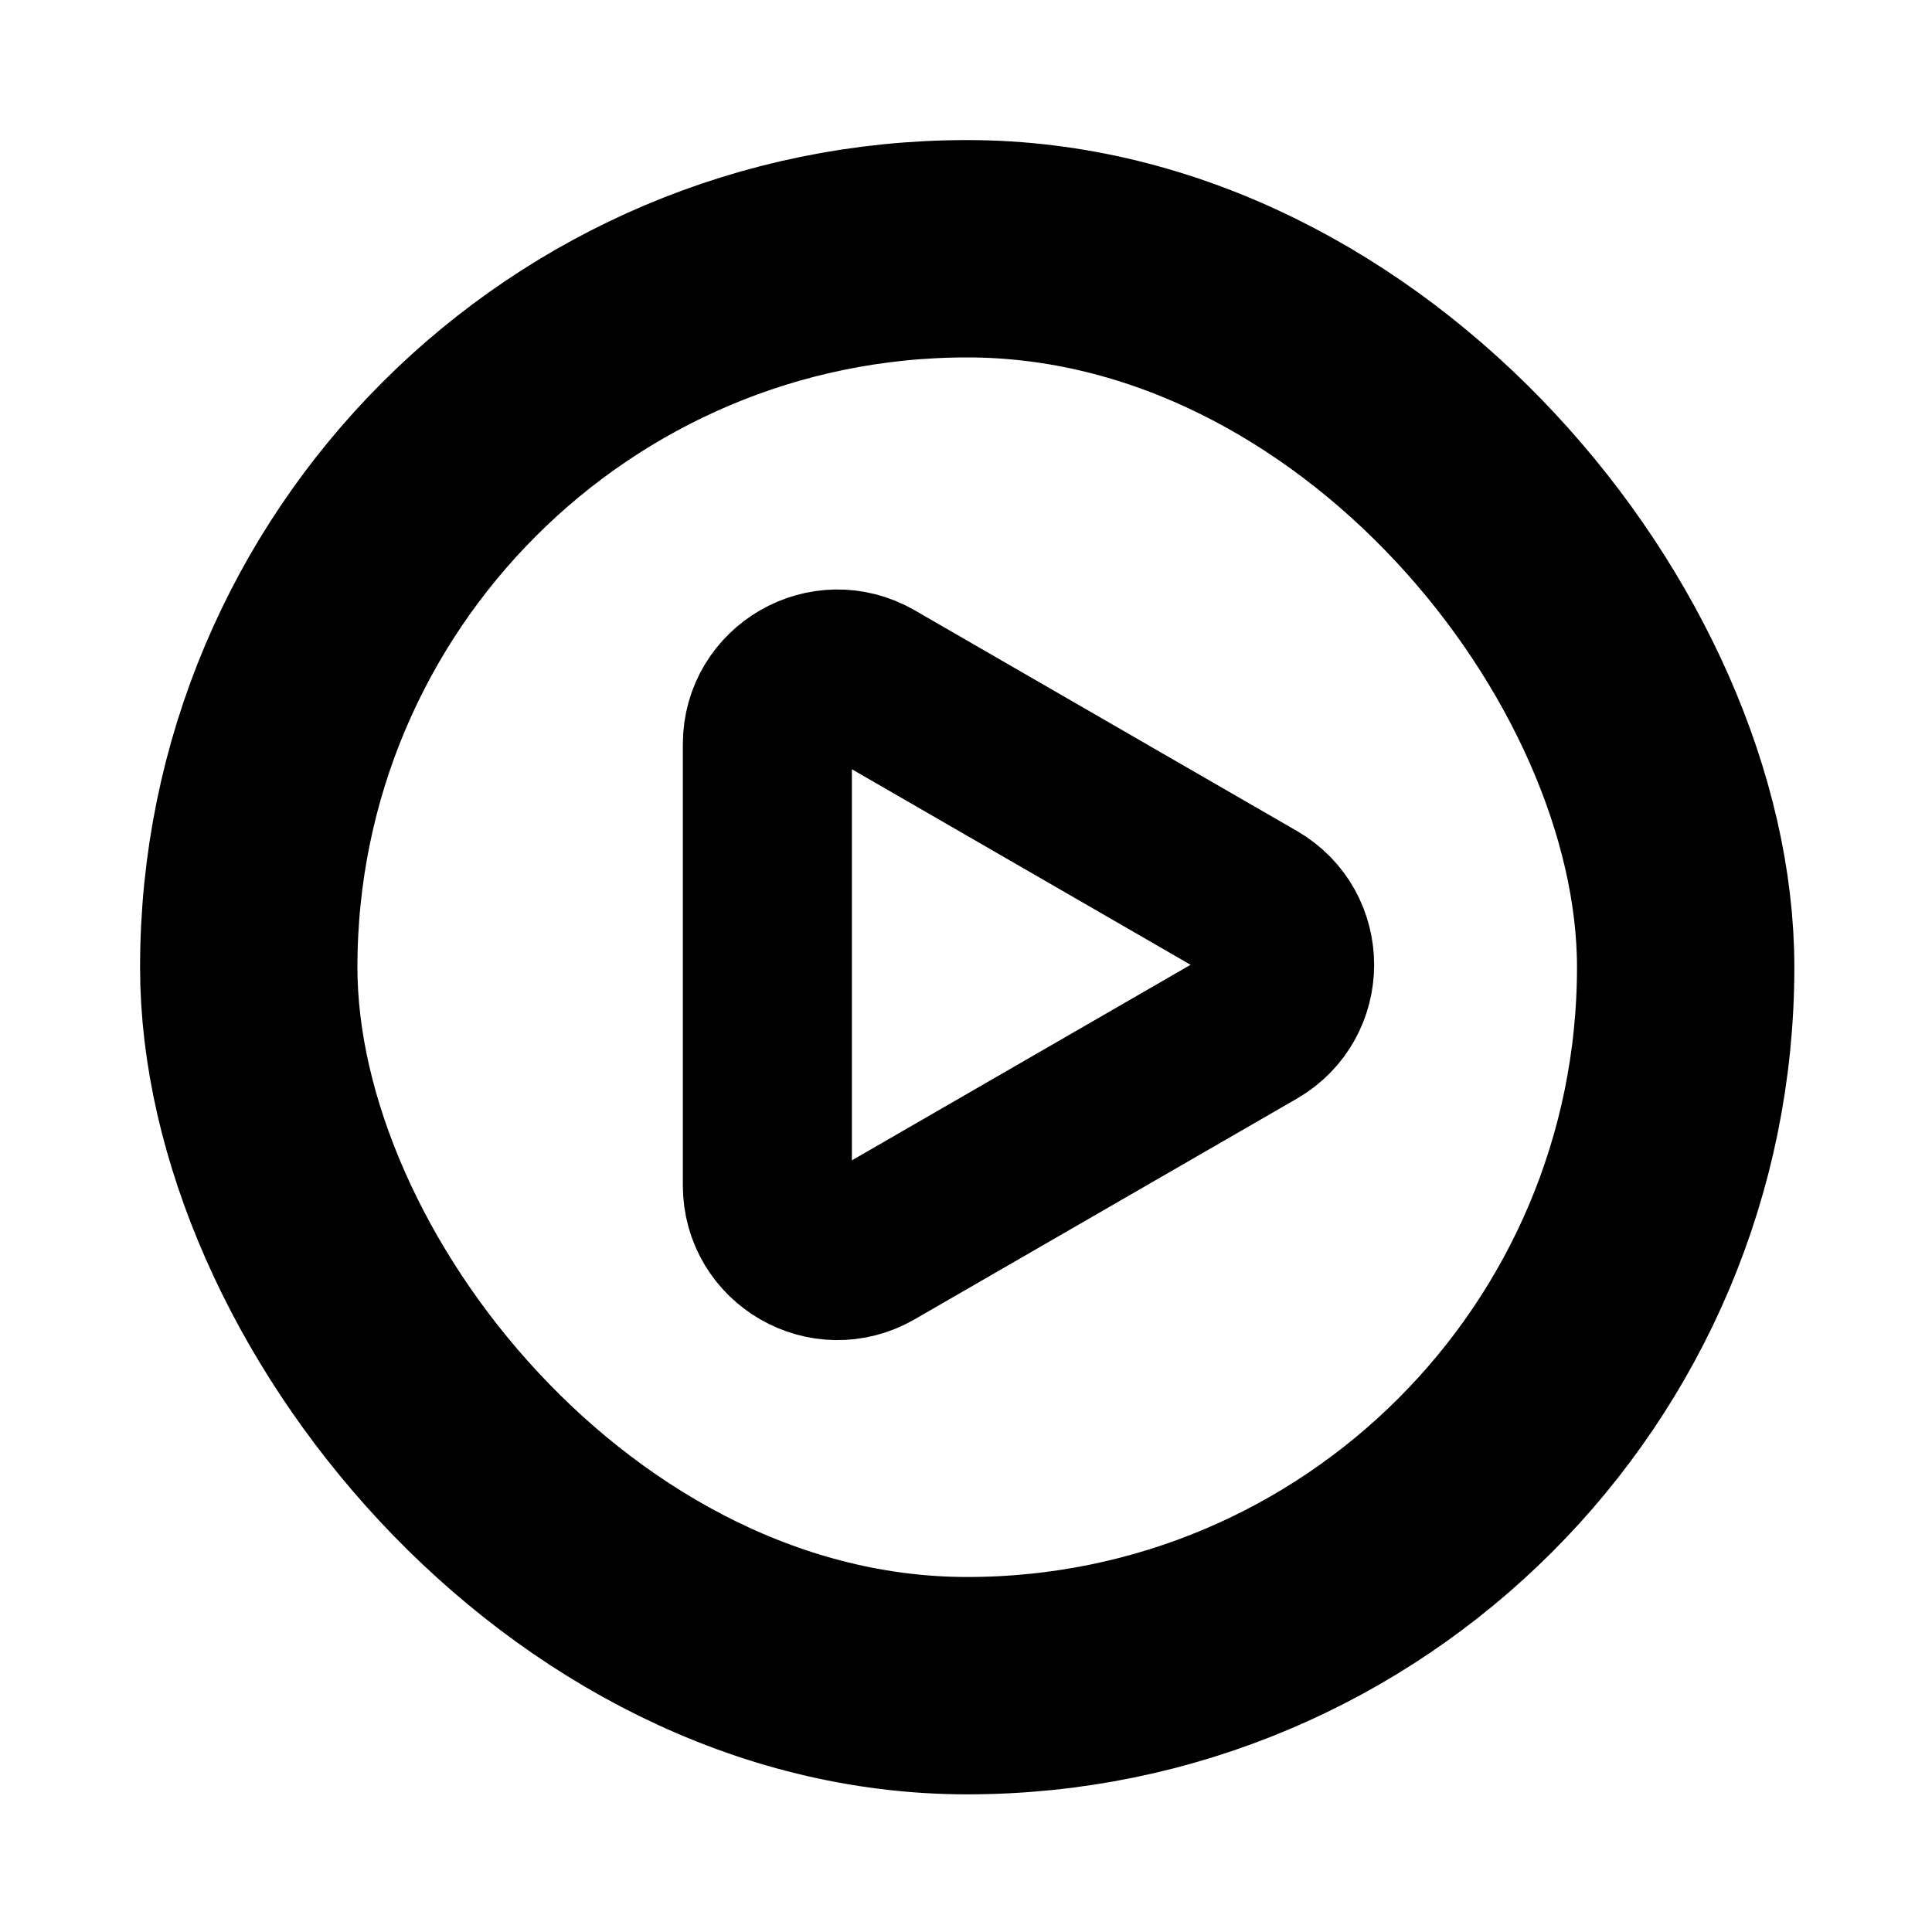
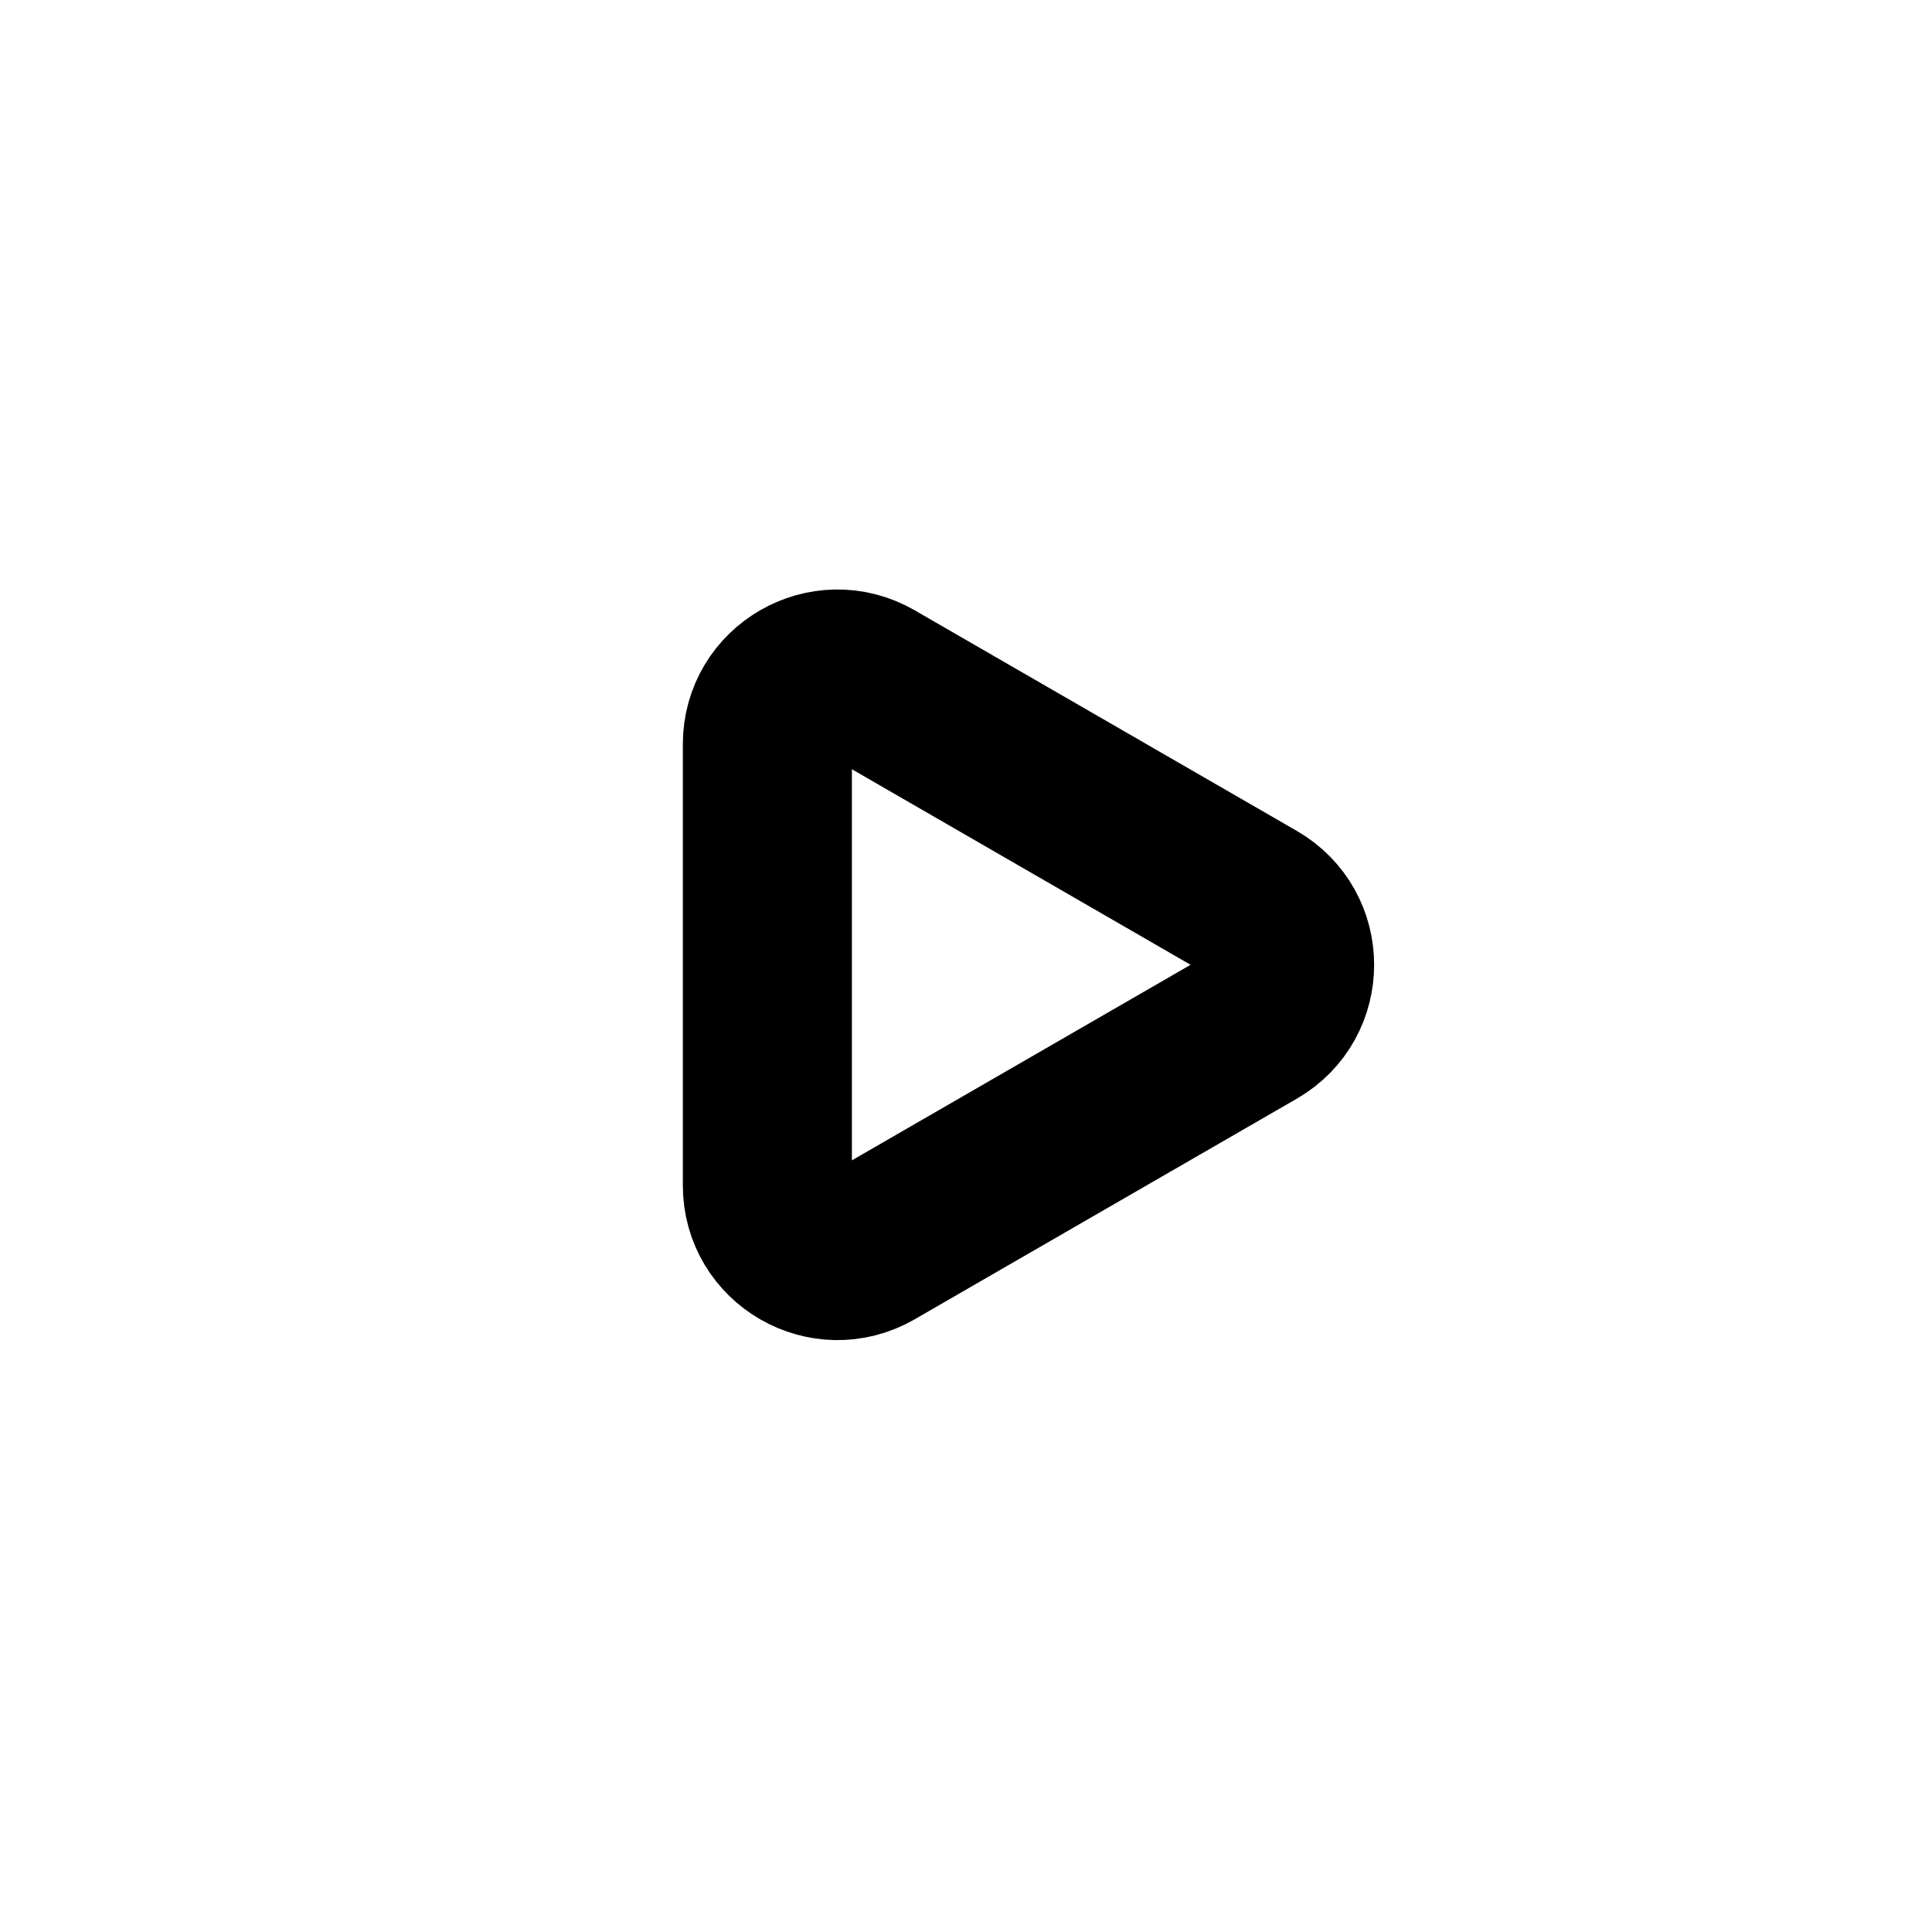
<svg xmlns="http://www.w3.org/2000/svg" width="800" height="800" viewBox="0 0 800 800" fill="none">
-   <rect x="103" y="103" width="595" height="595" rx="297.5" stroke="black" stroke-width="90" />
  <path d="M519.5 424.615L361.25 515.98C341.917 527.143 317.75 513.19 317.75 490.866L317.75 308.134C317.75 285.81 341.917 271.858 361.25 283.02L519.5 374.385C538.833 385.547 538.833 413.453 519.5 424.615Z" stroke="black" stroke-width="70" />
</svg>